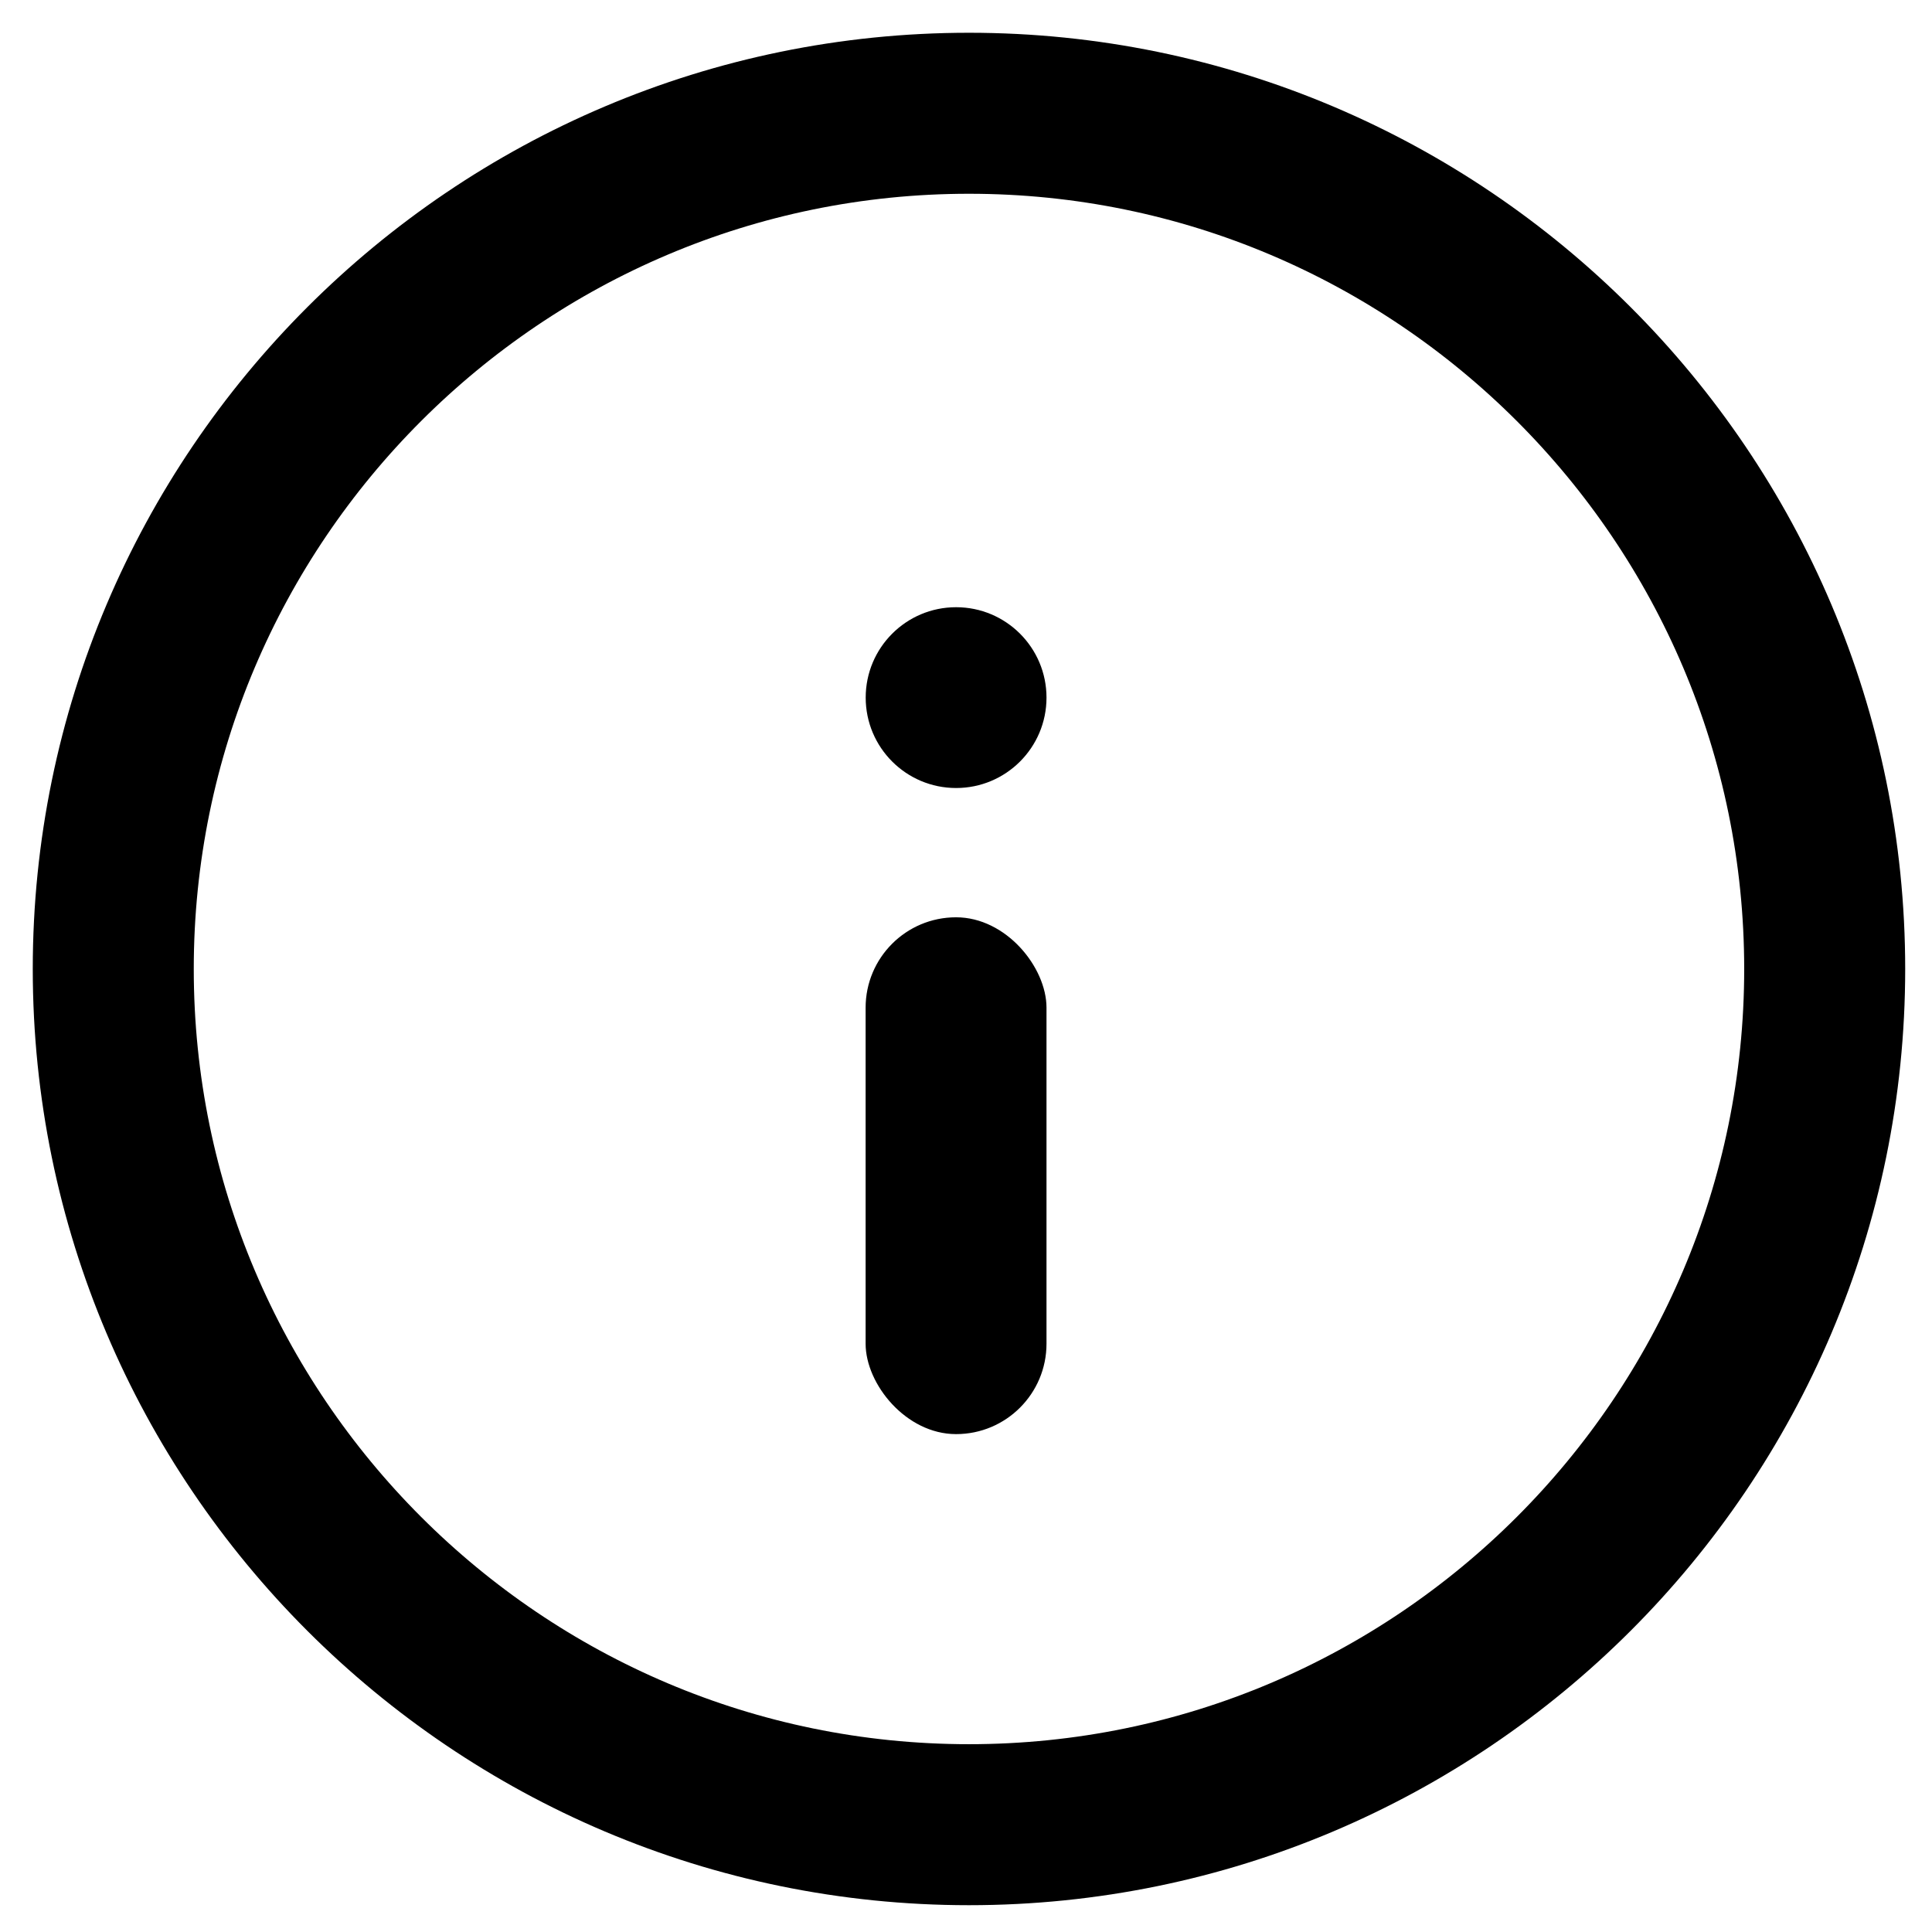
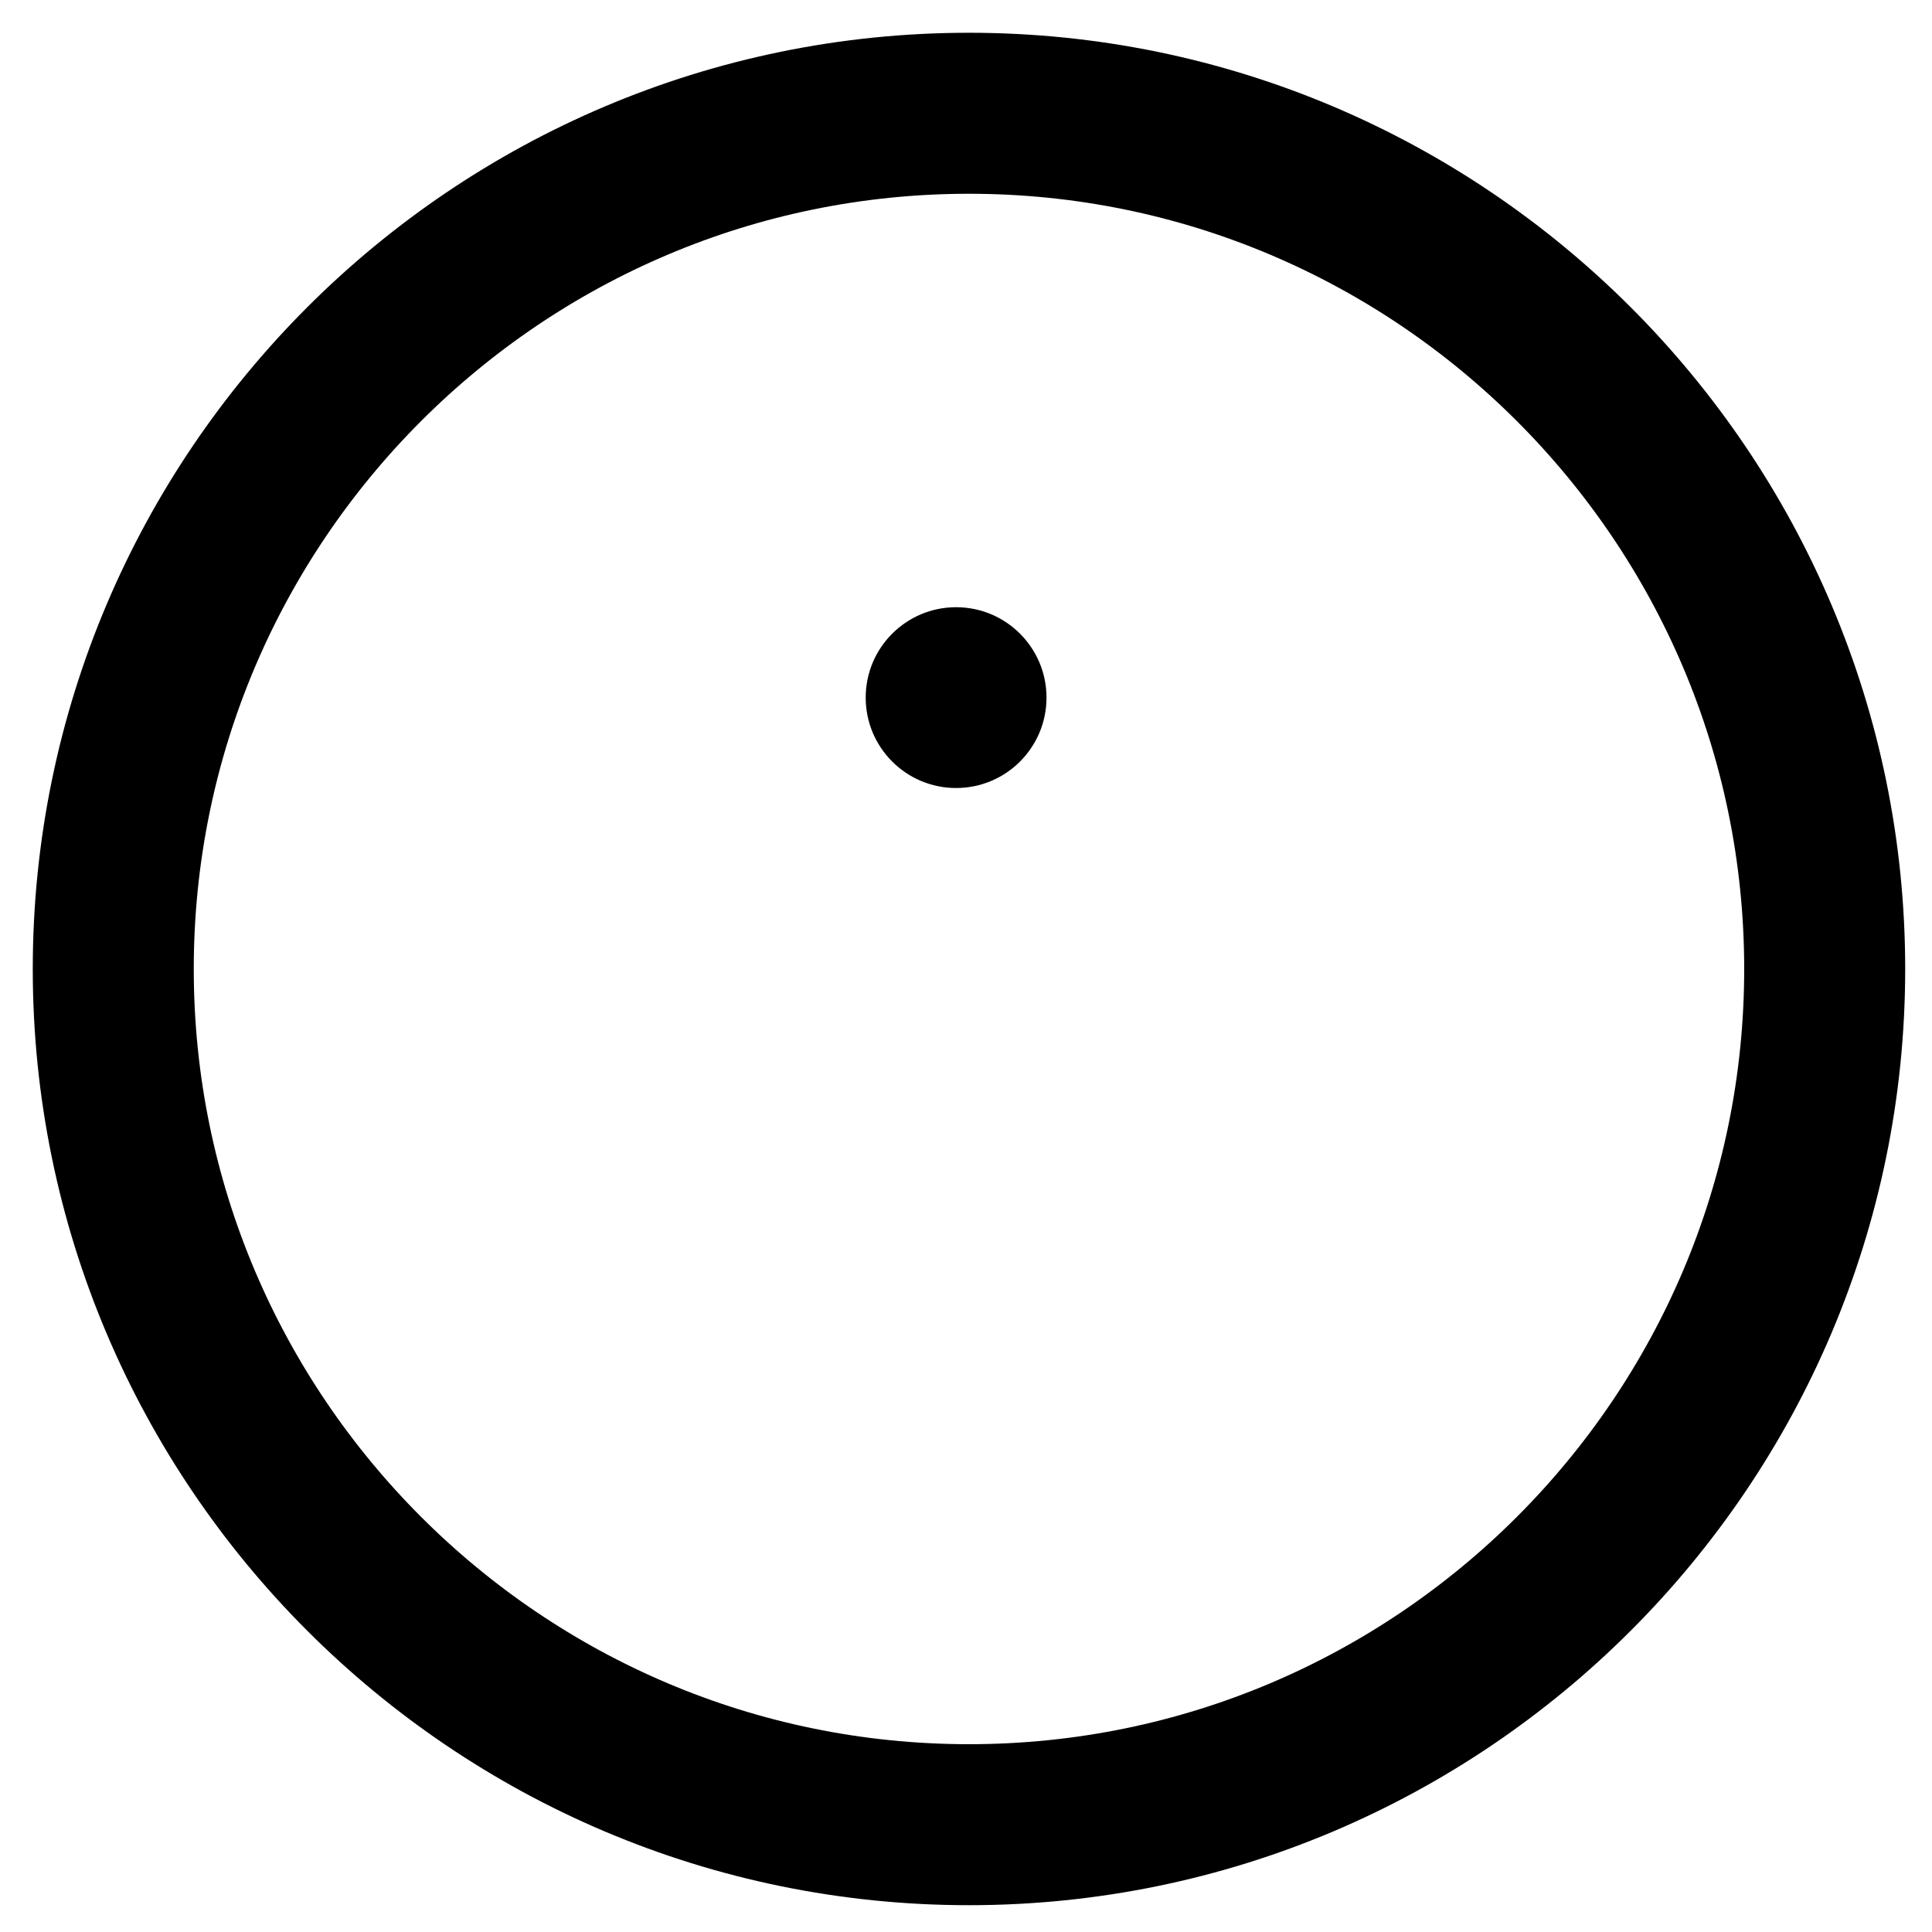
<svg xmlns="http://www.w3.org/2000/svg" id="img" fill="none" viewBox="0 0 24 24">
  <path d="M12.037 1.407c-5.862 0-10.63 4.768-10.63 10.63 0 5.862 4.768 10.63 10.63 10.63 5.862 0 10.63-4.768 10.63-10.63 0-5.862-4.768-10.63-10.63-10.63z" stroke="currentColor" stroke-width="2" />
  <circle cx="11.877" cy="8.666" r="1.123" fill="currentColor" />
-   <rect x="10.753" y="11.395" width="2.247" height="6.42" rx="1.123" fill="currentColor" />
</svg>